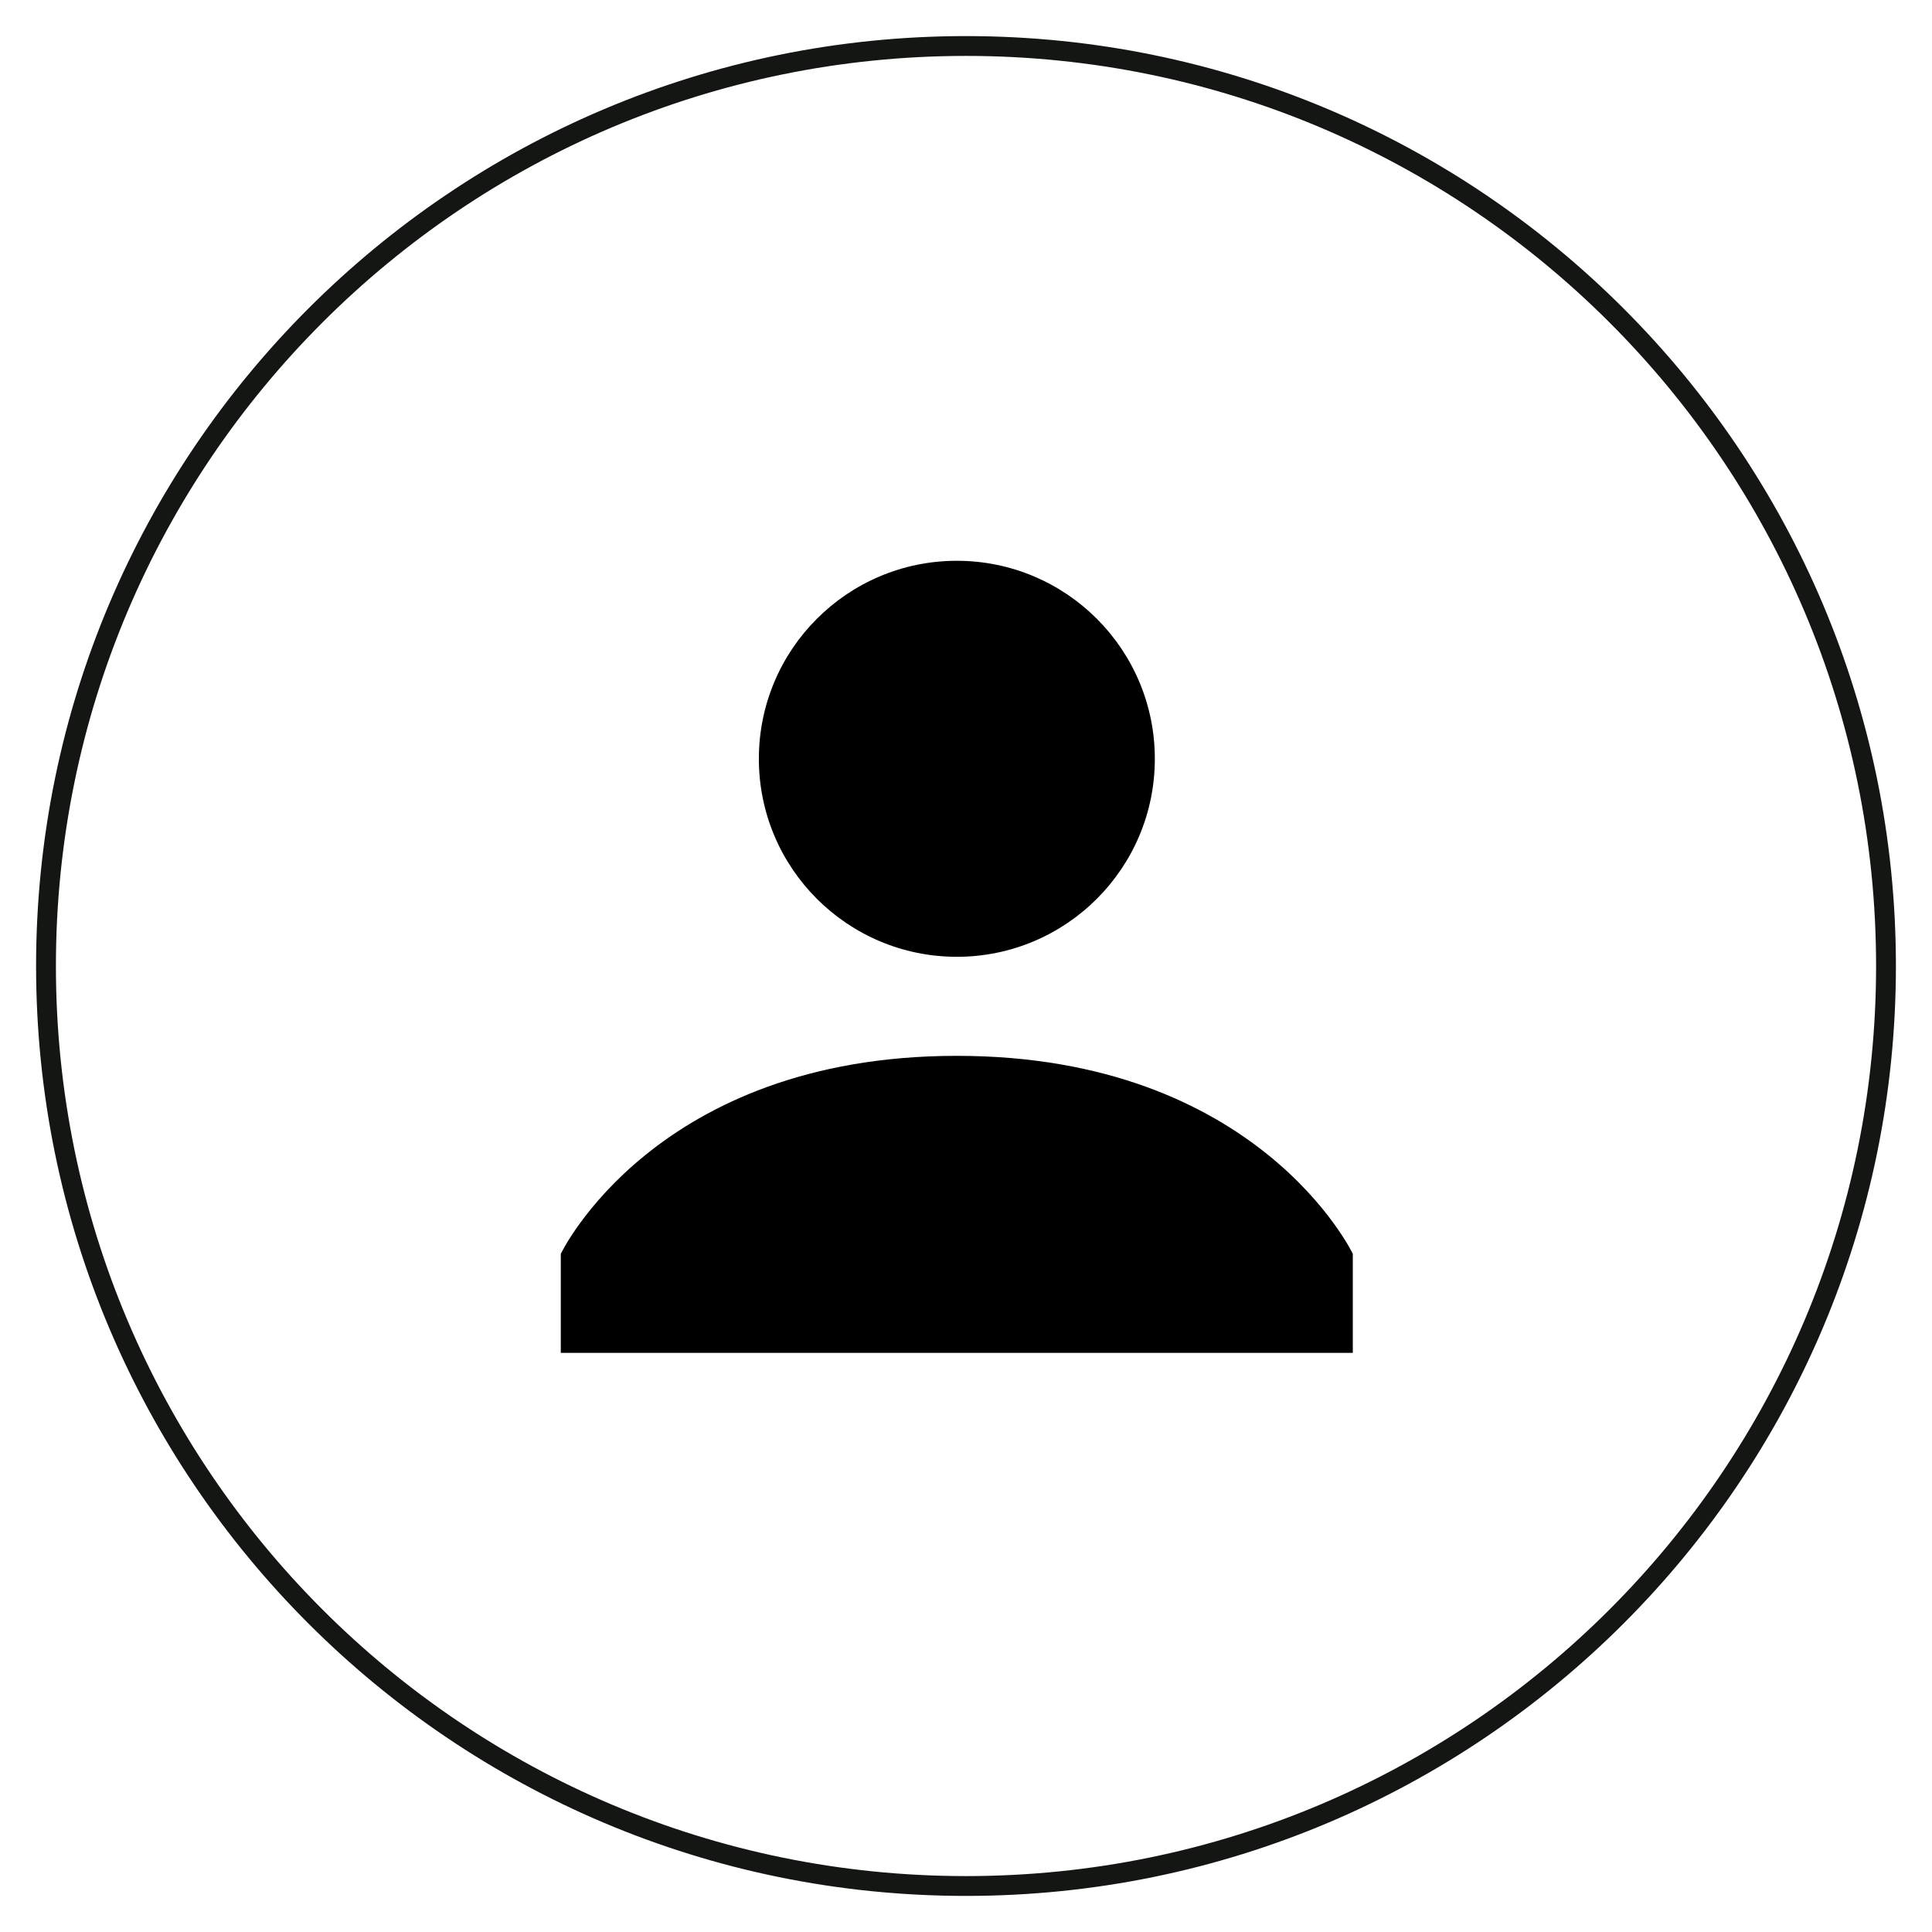
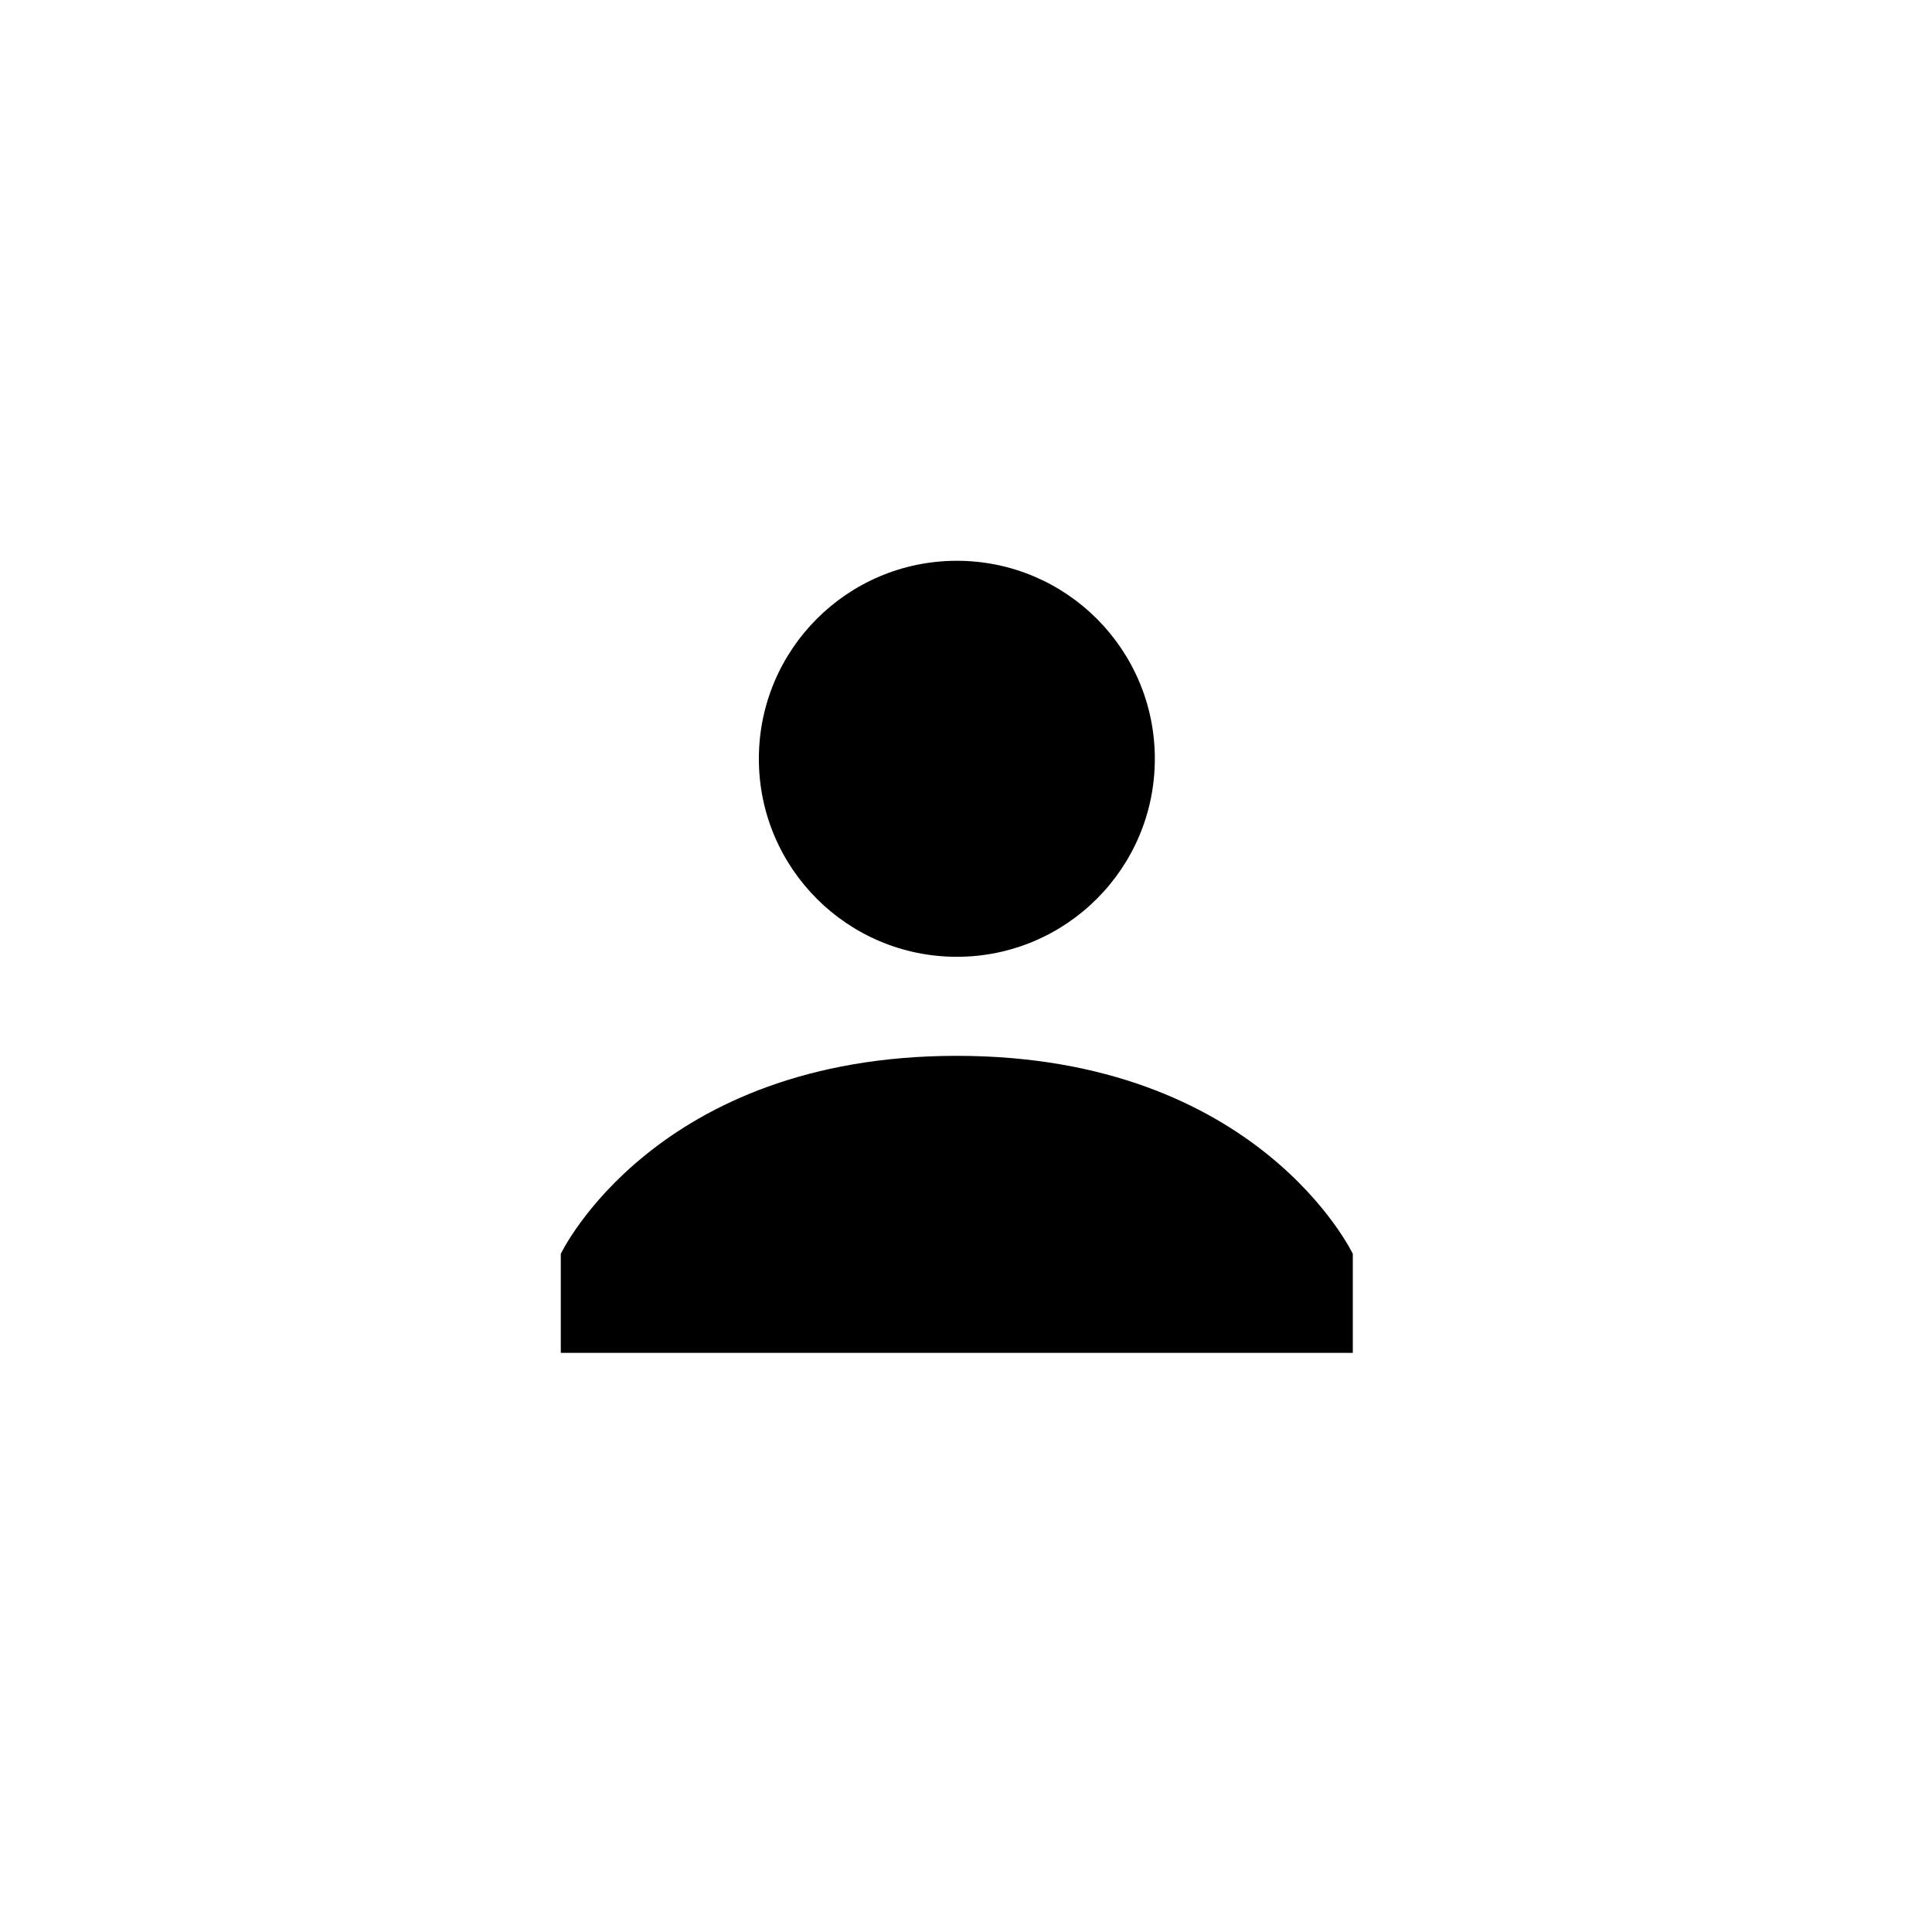
<svg xmlns="http://www.w3.org/2000/svg" width="42" height="42" viewBox="0 0 42 42" fill="none">
-   <path d="M21 41C9.954 41 1 32.046 1 21C1 9.955 9.954 1 21 1C32.045 1 41 9.954 41 21C41 32.046 32.045 41 21 41Z" stroke="#141613" stroke-width="0.431" stroke-miterlimit="10" />
  <g clip-path="url(#clip0_973_56695)">
    <path d="M20.801 20.8C23.178 20.8 25.105 18.873 25.105 16.496C25.105 14.119 23.178 12.191 20.801 12.191C18.424 12.191 16.497 14.119 16.497 16.496C16.497 18.873 18.424 20.8 20.801 20.8Z" fill="black" />
    <path d="M20.8 22.953C14.236 22.953 12.191 27.258 12.191 27.258V29.41H29.409V27.258C29.409 27.258 27.364 22.953 20.8 22.953Z" fill="black" />
  </g>
  <defs>
    <clipPath id="clip0_973_56695">
      <rect width="17.218" height="17.218" fill="white" transform="translate(12.191 12.191)" />
    </clipPath>
  </defs>
</svg>